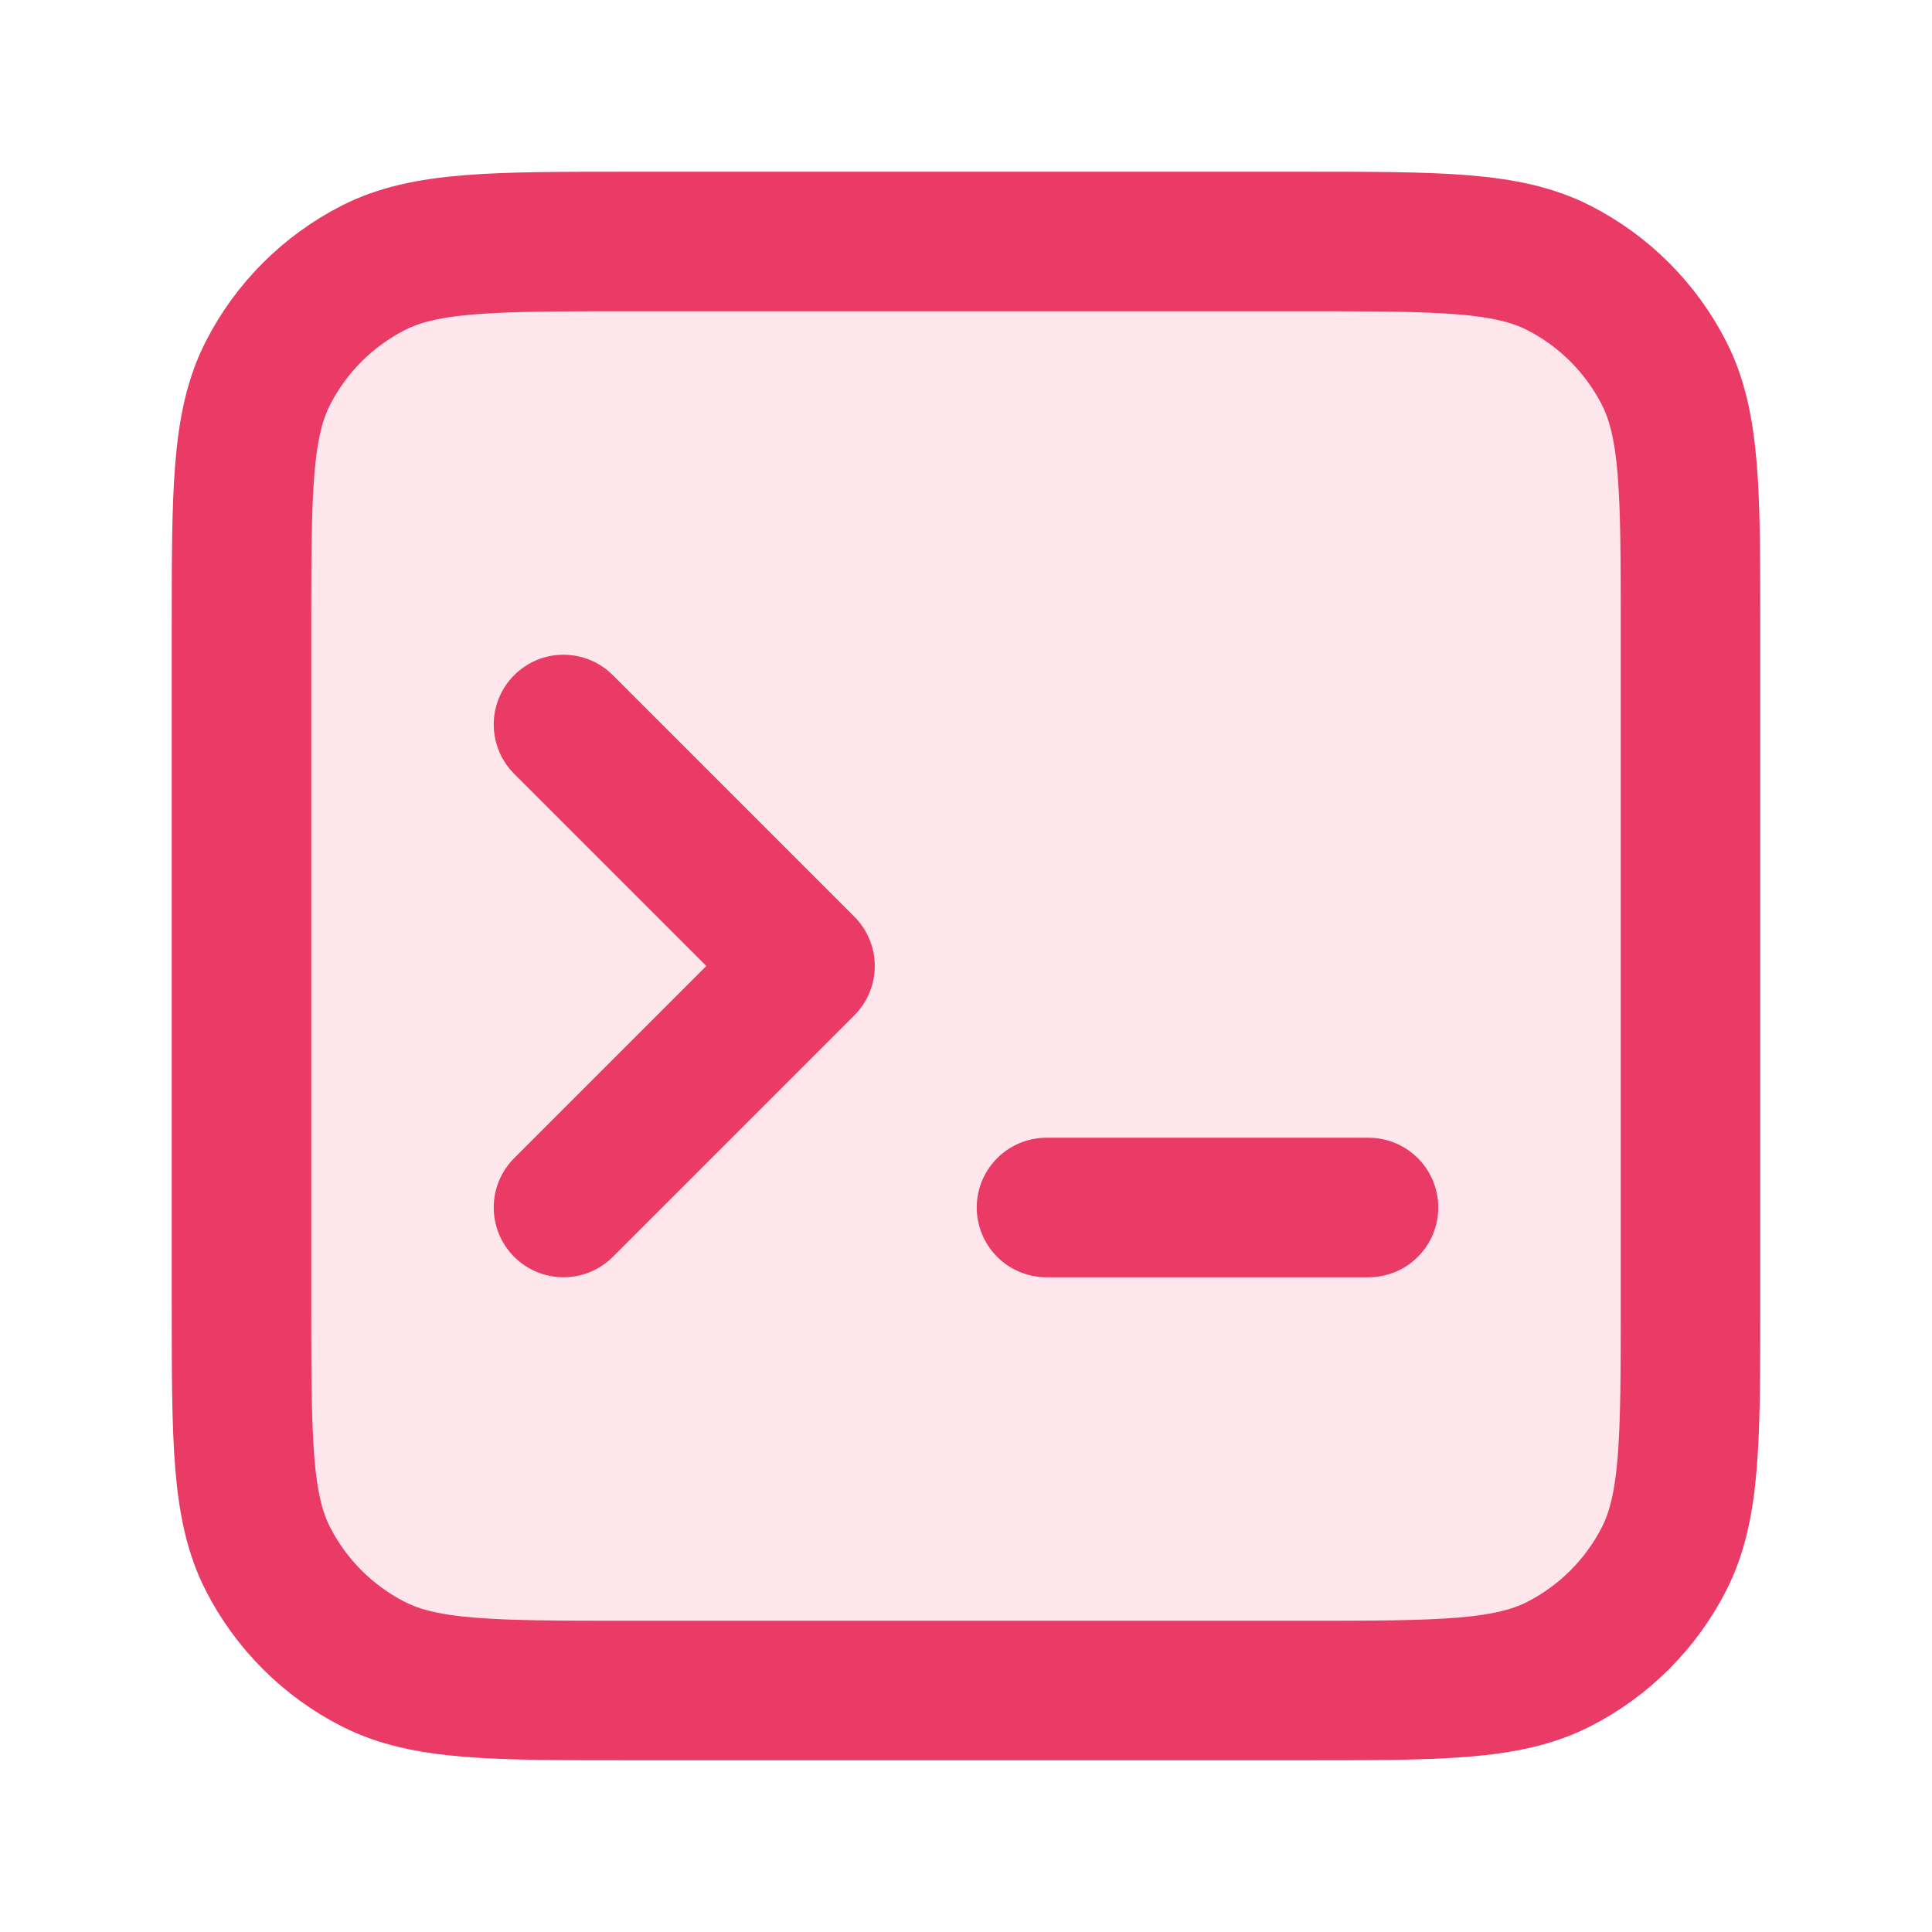
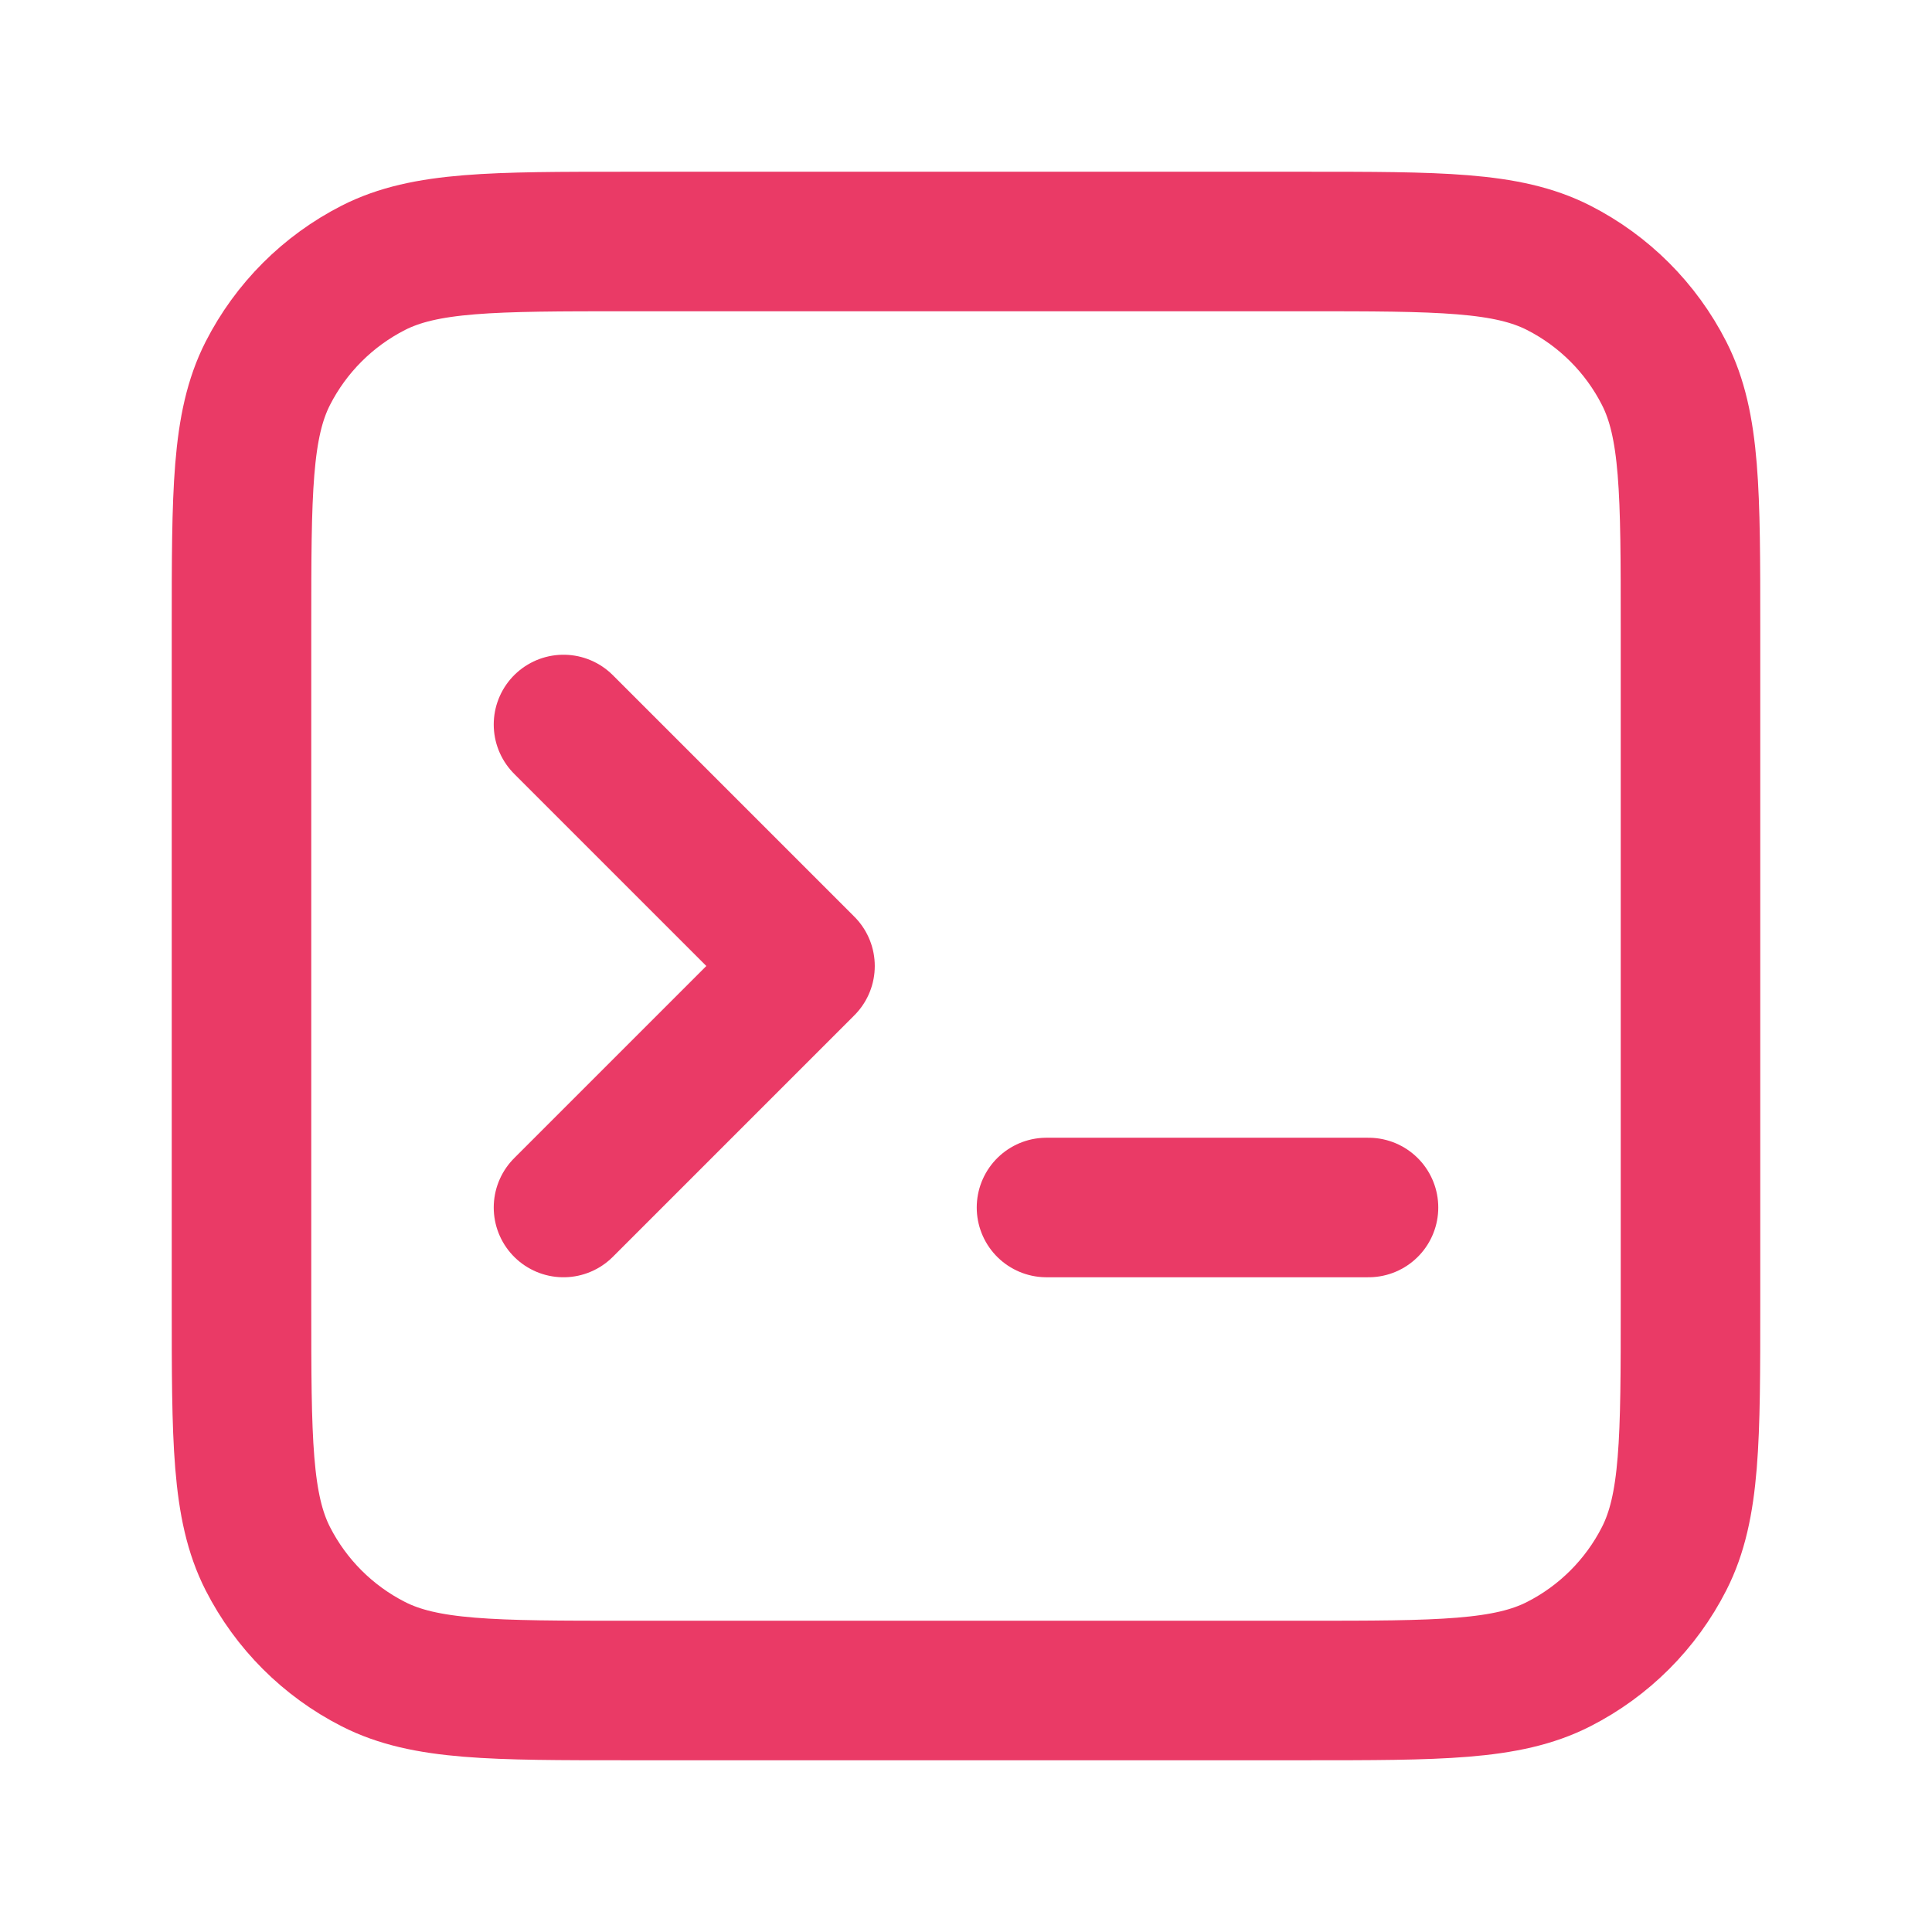
<svg xmlns="http://www.w3.org/2000/svg" width="36" height="36" viewBox="0 0 36 36" fill="none">
-   <path opacity="0.12" d="M4.5 11.7C4.5 9.18 4.5 7.92 4.99 6.957C5.422 6.11 6.11 5.422 6.957 4.99C7.92 4.5 9.18 4.5 11.7 4.5H24.3C26.82 4.5 28.08 4.5 29.043 4.99C29.89 5.422 30.578 6.11 31.009 6.957C31.5 7.92 31.5 9.18 31.5 11.7V24.3C31.5 26.82 31.5 28.08 31.009 29.043C30.578 29.89 29.89 30.578 29.043 31.009C28.08 31.5 26.82 31.5 24.3 31.5H11.7C9.18 31.5 7.92 31.5 6.957 31.009C6.11 30.578 5.422 29.89 4.99 29.043C4.5 28.08 4.5 26.82 4.5 24.3V11.7Z" fill="#EA3A66" />
  <path d="M10.5 22.5L15 18L10.5 13.5M19.5 22.5H25.5M11.7 31.5H24.3C26.82 31.5 28.08 31.5 29.043 31.009C29.89 30.578 30.578 29.89 31.009 29.043C31.5 28.08 31.5 26.82 31.5 24.3V11.7C31.5 9.18 31.5 7.92 31.009 6.957C30.578 6.11 29.89 5.422 29.043 4.99C28.08 4.5 26.82 4.5 24.3 4.5H11.7C9.18 4.5 7.92 4.5 6.957 4.99C6.11 5.422 5.422 6.11 4.99 6.957C4.5 7.92 4.5 9.18 4.5 11.7V24.3C4.5 26.82 4.5 28.08 4.99 29.043C5.422 29.89 6.11 30.578 6.957 31.009C7.92 31.5 9.18 31.5 11.7 31.5Z" stroke="#EA3A66" stroke-width="2.6" stroke-linecap="round" stroke-linejoin="round" />
</svg>